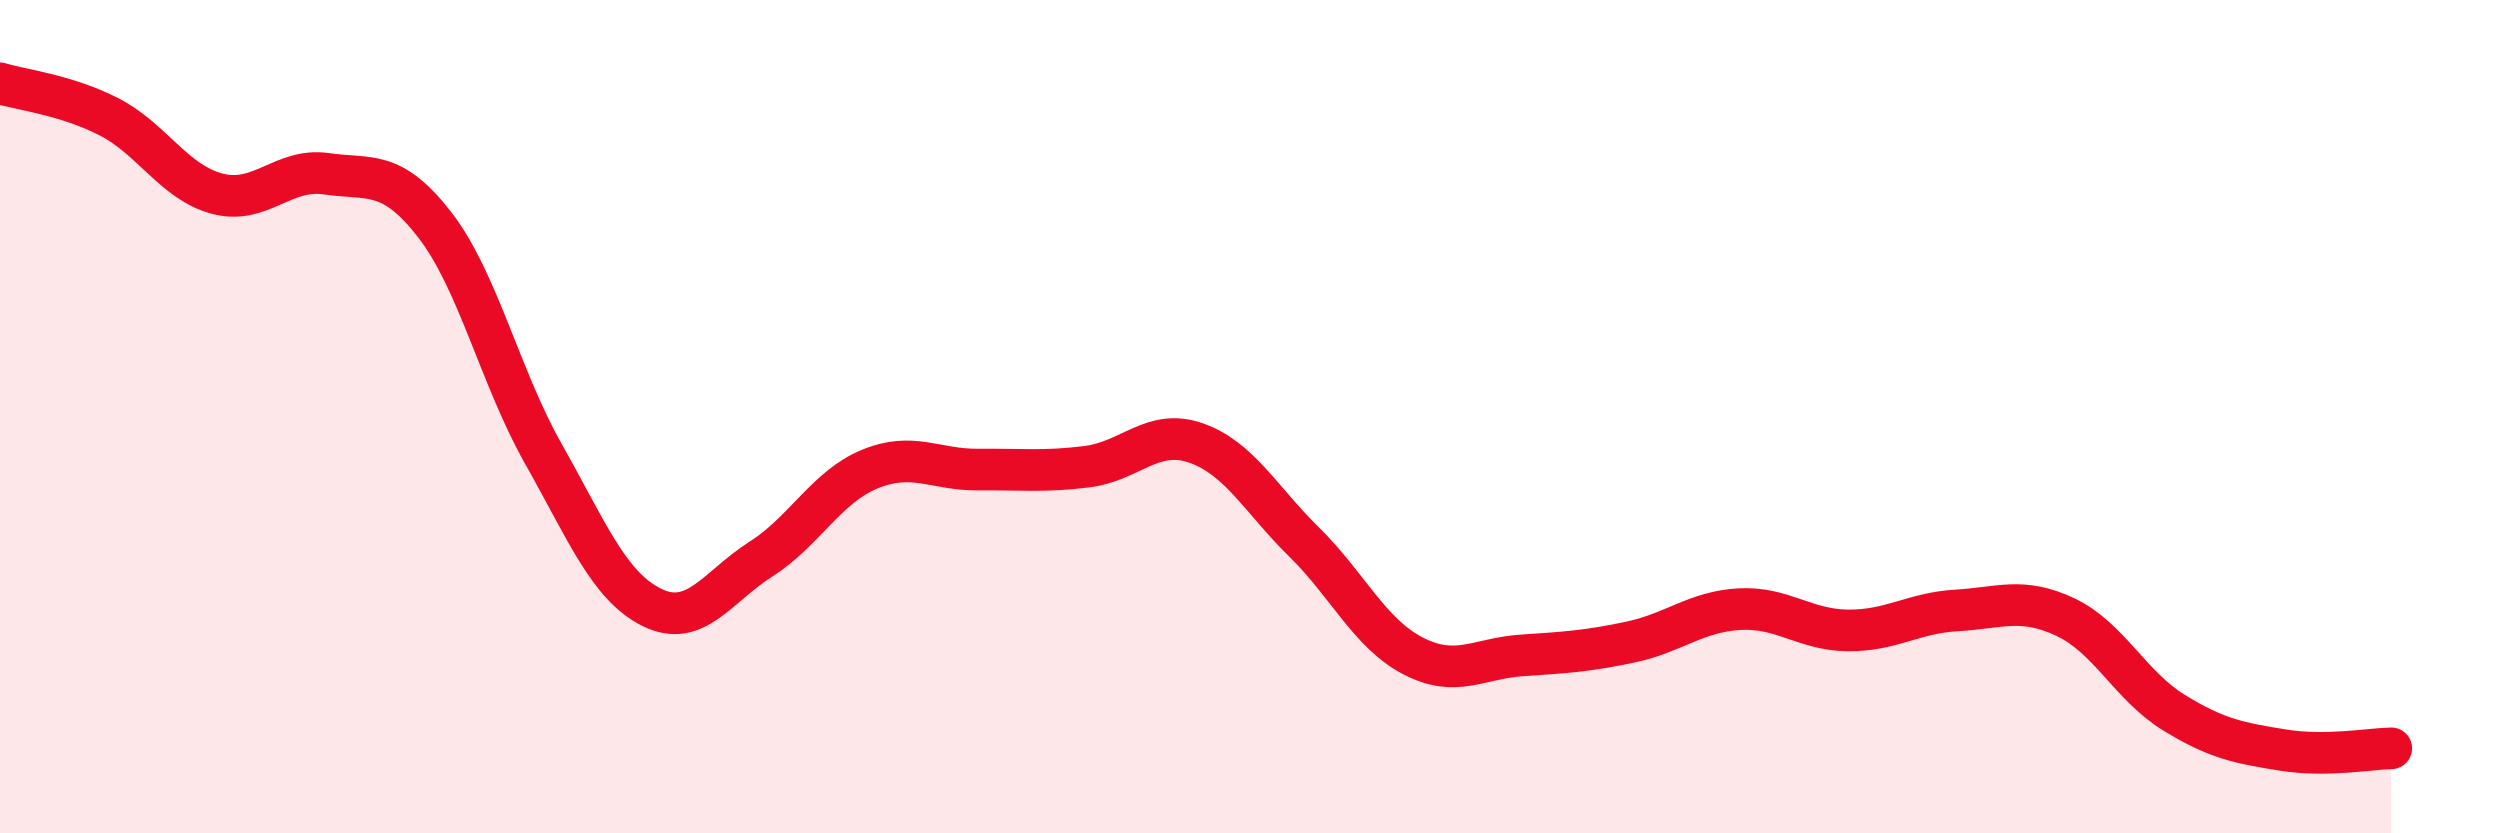
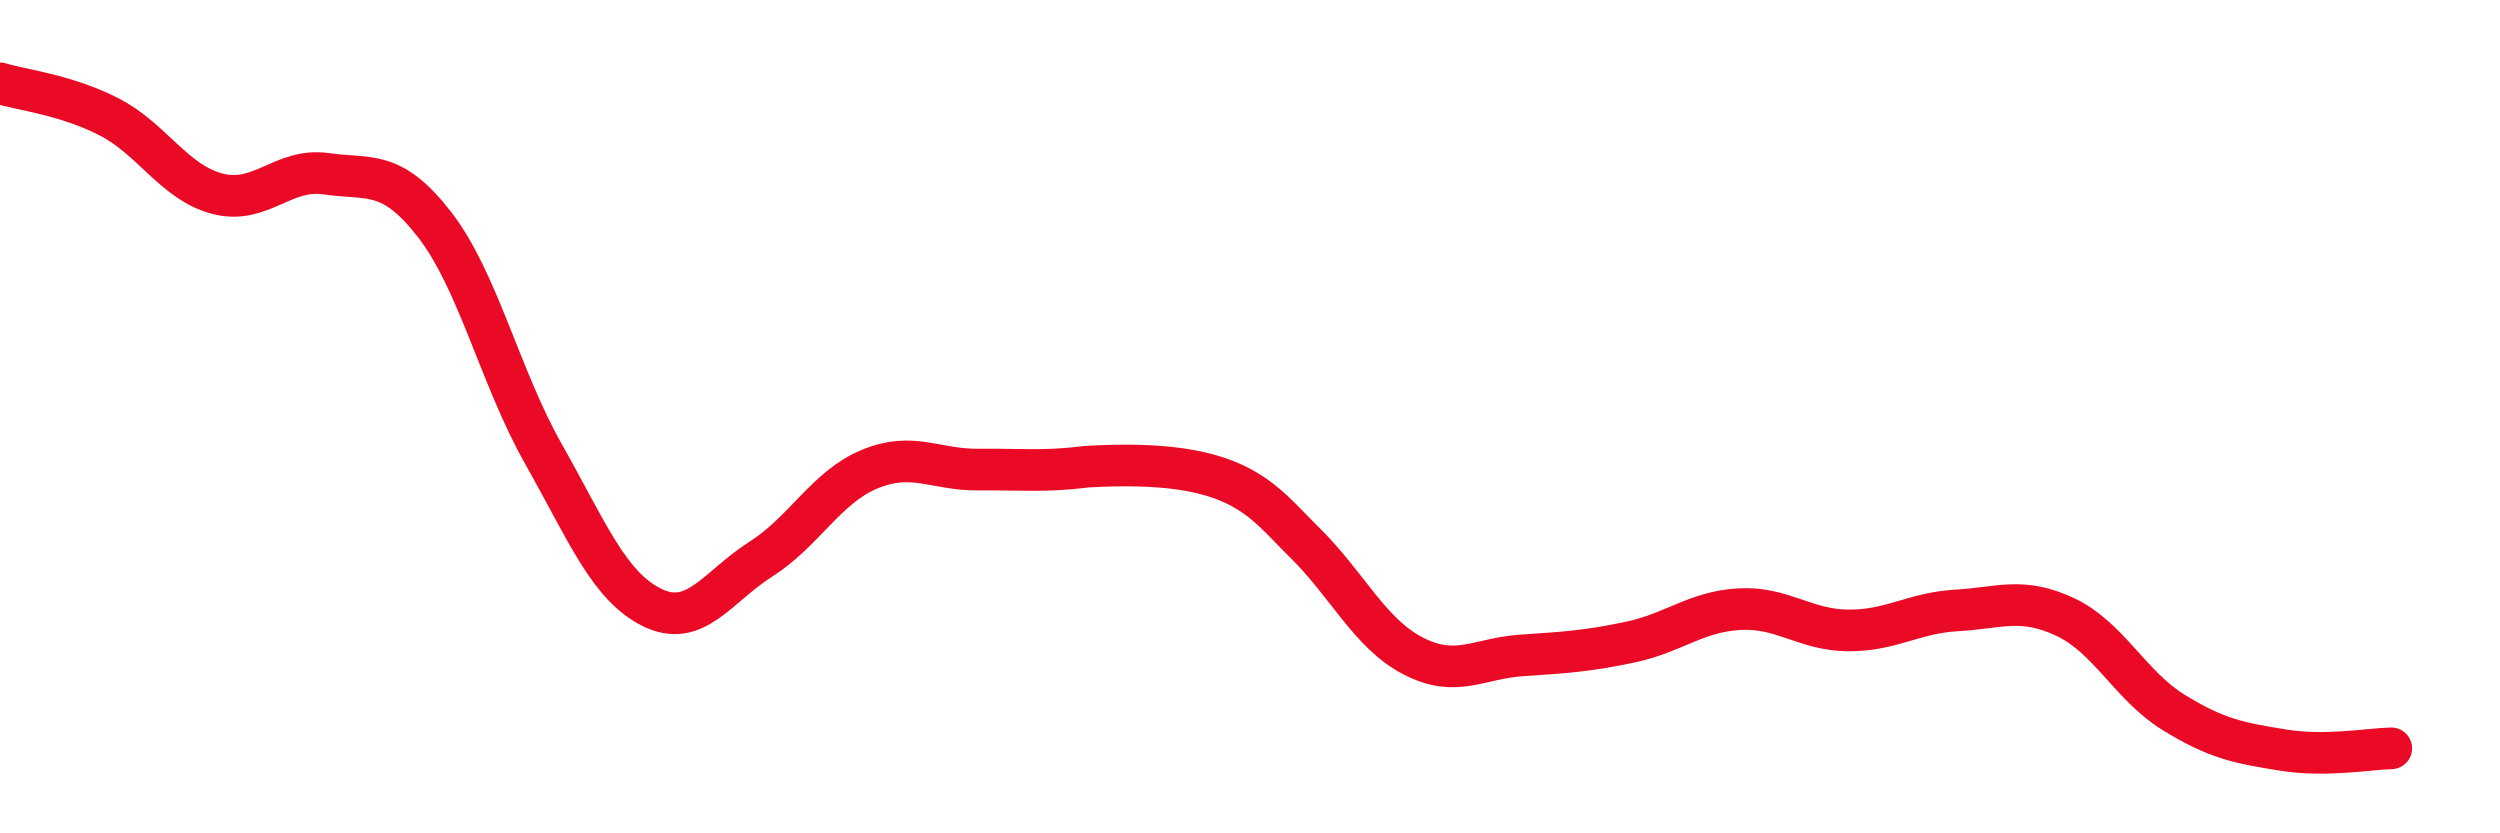
<svg xmlns="http://www.w3.org/2000/svg" width="60" height="20" viewBox="0 0 60 20">
-   <path d="M 0,2 C 0.52,2.16 1.57,2.27 2.61,2.8 C 3.65,3.33 4.18,4.38 5.22,4.65 C 6.26,4.92 6.79,4.02 7.83,4.17 C 8.87,4.32 9.39,4.05 10.43,5.39 C 11.47,6.73 12,9.05 13.04,10.89 C 14.08,12.73 14.61,14.07 15.65,14.58 C 16.69,15.09 17.22,14.08 18.26,13.42 C 19.3,12.76 19.83,11.69 20.87,11.26 C 21.91,10.83 22.44,11.28 23.48,11.27 C 24.52,11.26 25.05,11.33 26.09,11.2 C 27.13,11.07 27.66,10.27 28.7,10.63 C 29.74,10.99 30.26,11.99 31.3,13.01 C 32.34,14.03 32.87,15.2 33.91,15.74 C 34.95,16.28 35.48,15.8 36.52,15.73 C 37.56,15.66 38.09,15.63 39.13,15.41 C 40.17,15.19 40.7,14.68 41.74,14.62 C 42.78,14.56 43.31,15.12 44.35,15.13 C 45.39,15.14 45.92,14.71 46.96,14.65 C 48,14.59 48.53,14.32 49.57,14.81 C 50.61,15.3 51.13,16.46 52.17,17.1 C 53.21,17.74 53.74,17.83 54.78,18 C 55.82,18.17 56.87,17.97 57.39,17.96L57.39 20L0 20Z" fill="#EB0A25" opacity="0.1" stroke-linecap="round" stroke-linejoin="round" />
-   <path d="M 0,2 C 0.52,2.16 1.57,2.27 2.61,2.8 C 3.65,3.33 4.18,4.38 5.22,4.65 C 6.26,4.92 6.79,4.02 7.83,4.17 C 8.87,4.32 9.39,4.05 10.43,5.39 C 11.47,6.73 12,9.05 13.04,10.89 C 14.08,12.73 14.61,14.07 15.65,14.58 C 16.69,15.09 17.22,14.08 18.26,13.42 C 19.3,12.76 19.83,11.69 20.87,11.26 C 21.91,10.83 22.44,11.28 23.48,11.27 C 24.52,11.26 25.05,11.33 26.09,11.2 C 27.13,11.07 27.66,10.27 28.7,10.63 C 29.74,10.99 30.26,11.99 31.3,13.01 C 32.34,14.03 32.87,15.2 33.91,15.74 C 34.95,16.28 35.48,15.8 36.52,15.73 C 37.56,15.66 38.09,15.63 39.13,15.41 C 40.17,15.19 40.7,14.68 41.74,14.62 C 42.78,14.56 43.31,15.12 44.35,15.13 C 45.39,15.14 45.92,14.71 46.96,14.65 C 48,14.59 48.53,14.32 49.57,14.81 C 50.61,15.3 51.13,16.46 52.17,17.1 C 53.21,17.74 53.74,17.83 54.78,18 C 55.82,18.17 56.87,17.97 57.39,17.96" stroke="#EB0A25" stroke-width="1" fill="none" stroke-linecap="round" stroke-linejoin="round" />
+   <path d="M 0,2 C 0.52,2.16 1.57,2.27 2.61,2.8 C 3.65,3.33 4.18,4.38 5.22,4.65 C 6.26,4.92 6.79,4.02 7.83,4.17 C 8.87,4.32 9.39,4.05 10.43,5.39 C 11.47,6.73 12,9.05 13.04,10.89 C 14.08,12.73 14.61,14.07 15.65,14.58 C 16.69,15.09 17.22,14.08 18.26,13.42 C 19.3,12.76 19.83,11.69 20.87,11.26 C 21.91,10.83 22.44,11.28 23.48,11.27 C 24.52,11.26 25.05,11.33 26.09,11.2 C 29.74,10.99 30.26,11.99 31.3,13.01 C 32.34,14.03 32.87,15.2 33.91,15.74 C 34.95,16.28 35.48,15.8 36.52,15.73 C 37.56,15.66 38.09,15.63 39.13,15.41 C 40.17,15.19 40.7,14.68 41.74,14.62 C 42.78,14.56 43.31,15.12 44.35,15.13 C 45.39,15.14 45.92,14.71 46.96,14.65 C 48,14.59 48.53,14.32 49.57,14.81 C 50.61,15.3 51.13,16.46 52.17,17.1 C 53.21,17.74 53.74,17.83 54.78,18 C 55.82,18.17 56.87,17.97 57.39,17.96" stroke="#EB0A25" stroke-width="1" fill="none" stroke-linecap="round" stroke-linejoin="round" />
</svg>